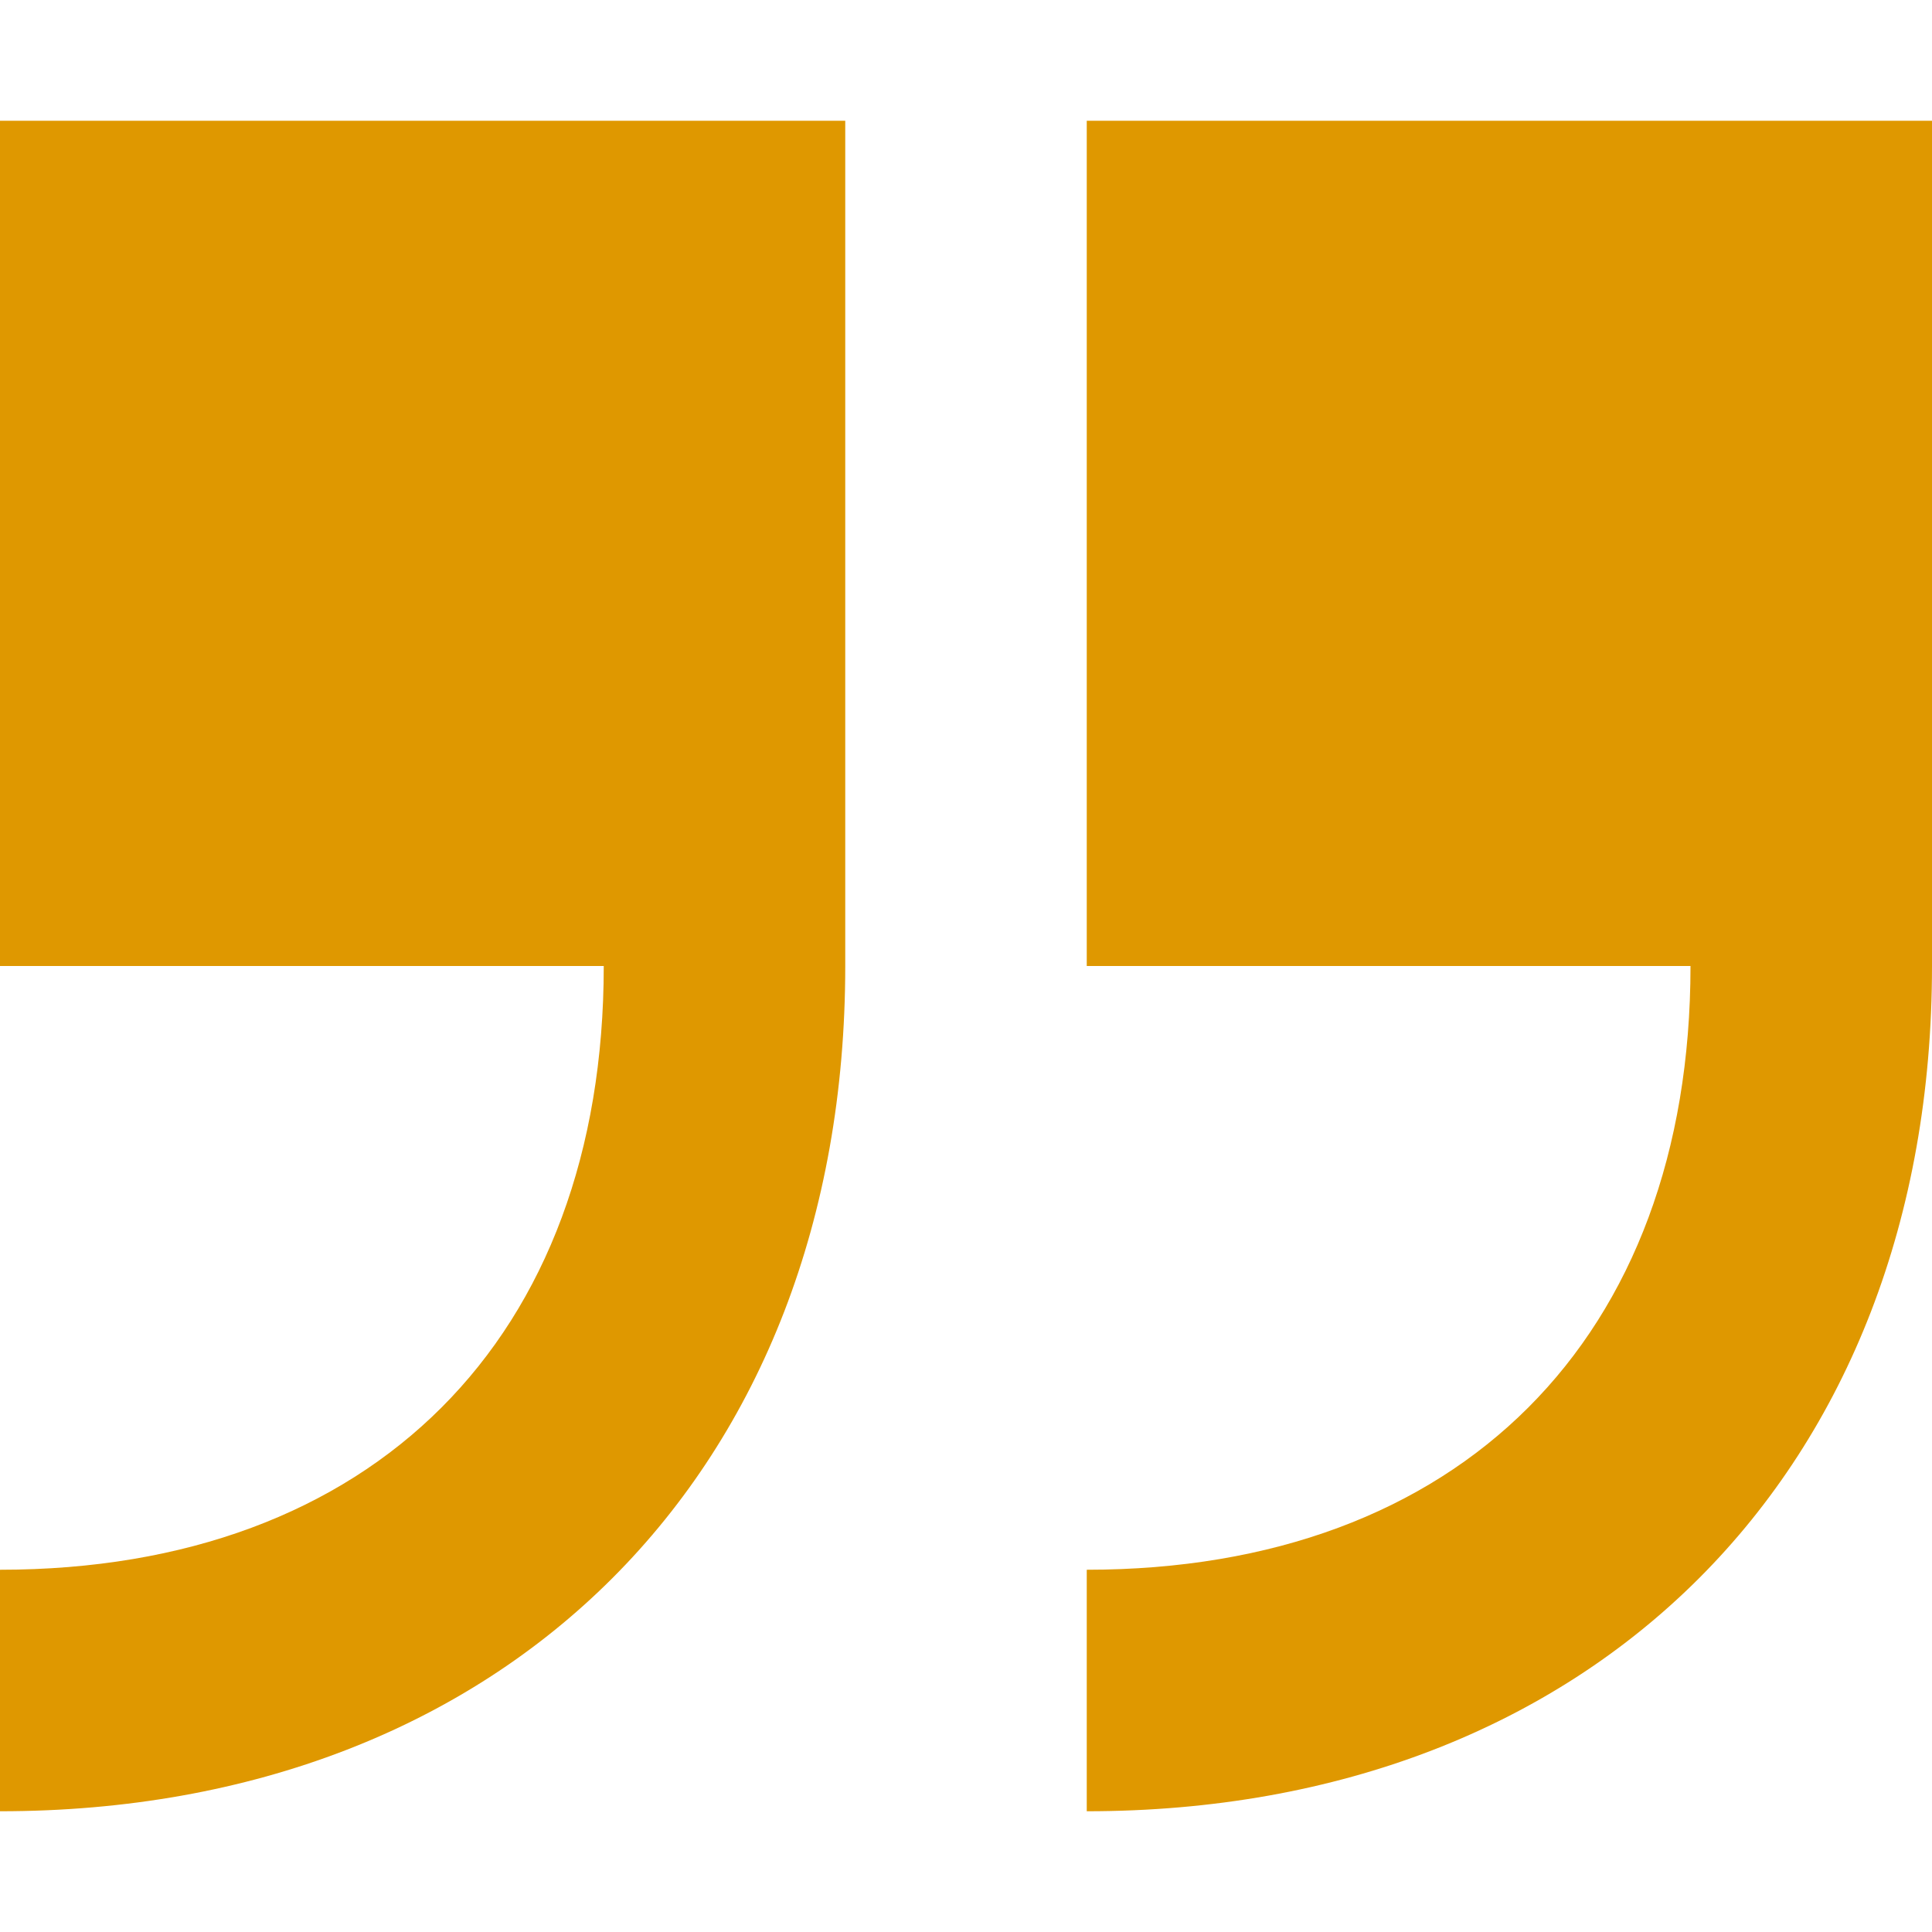
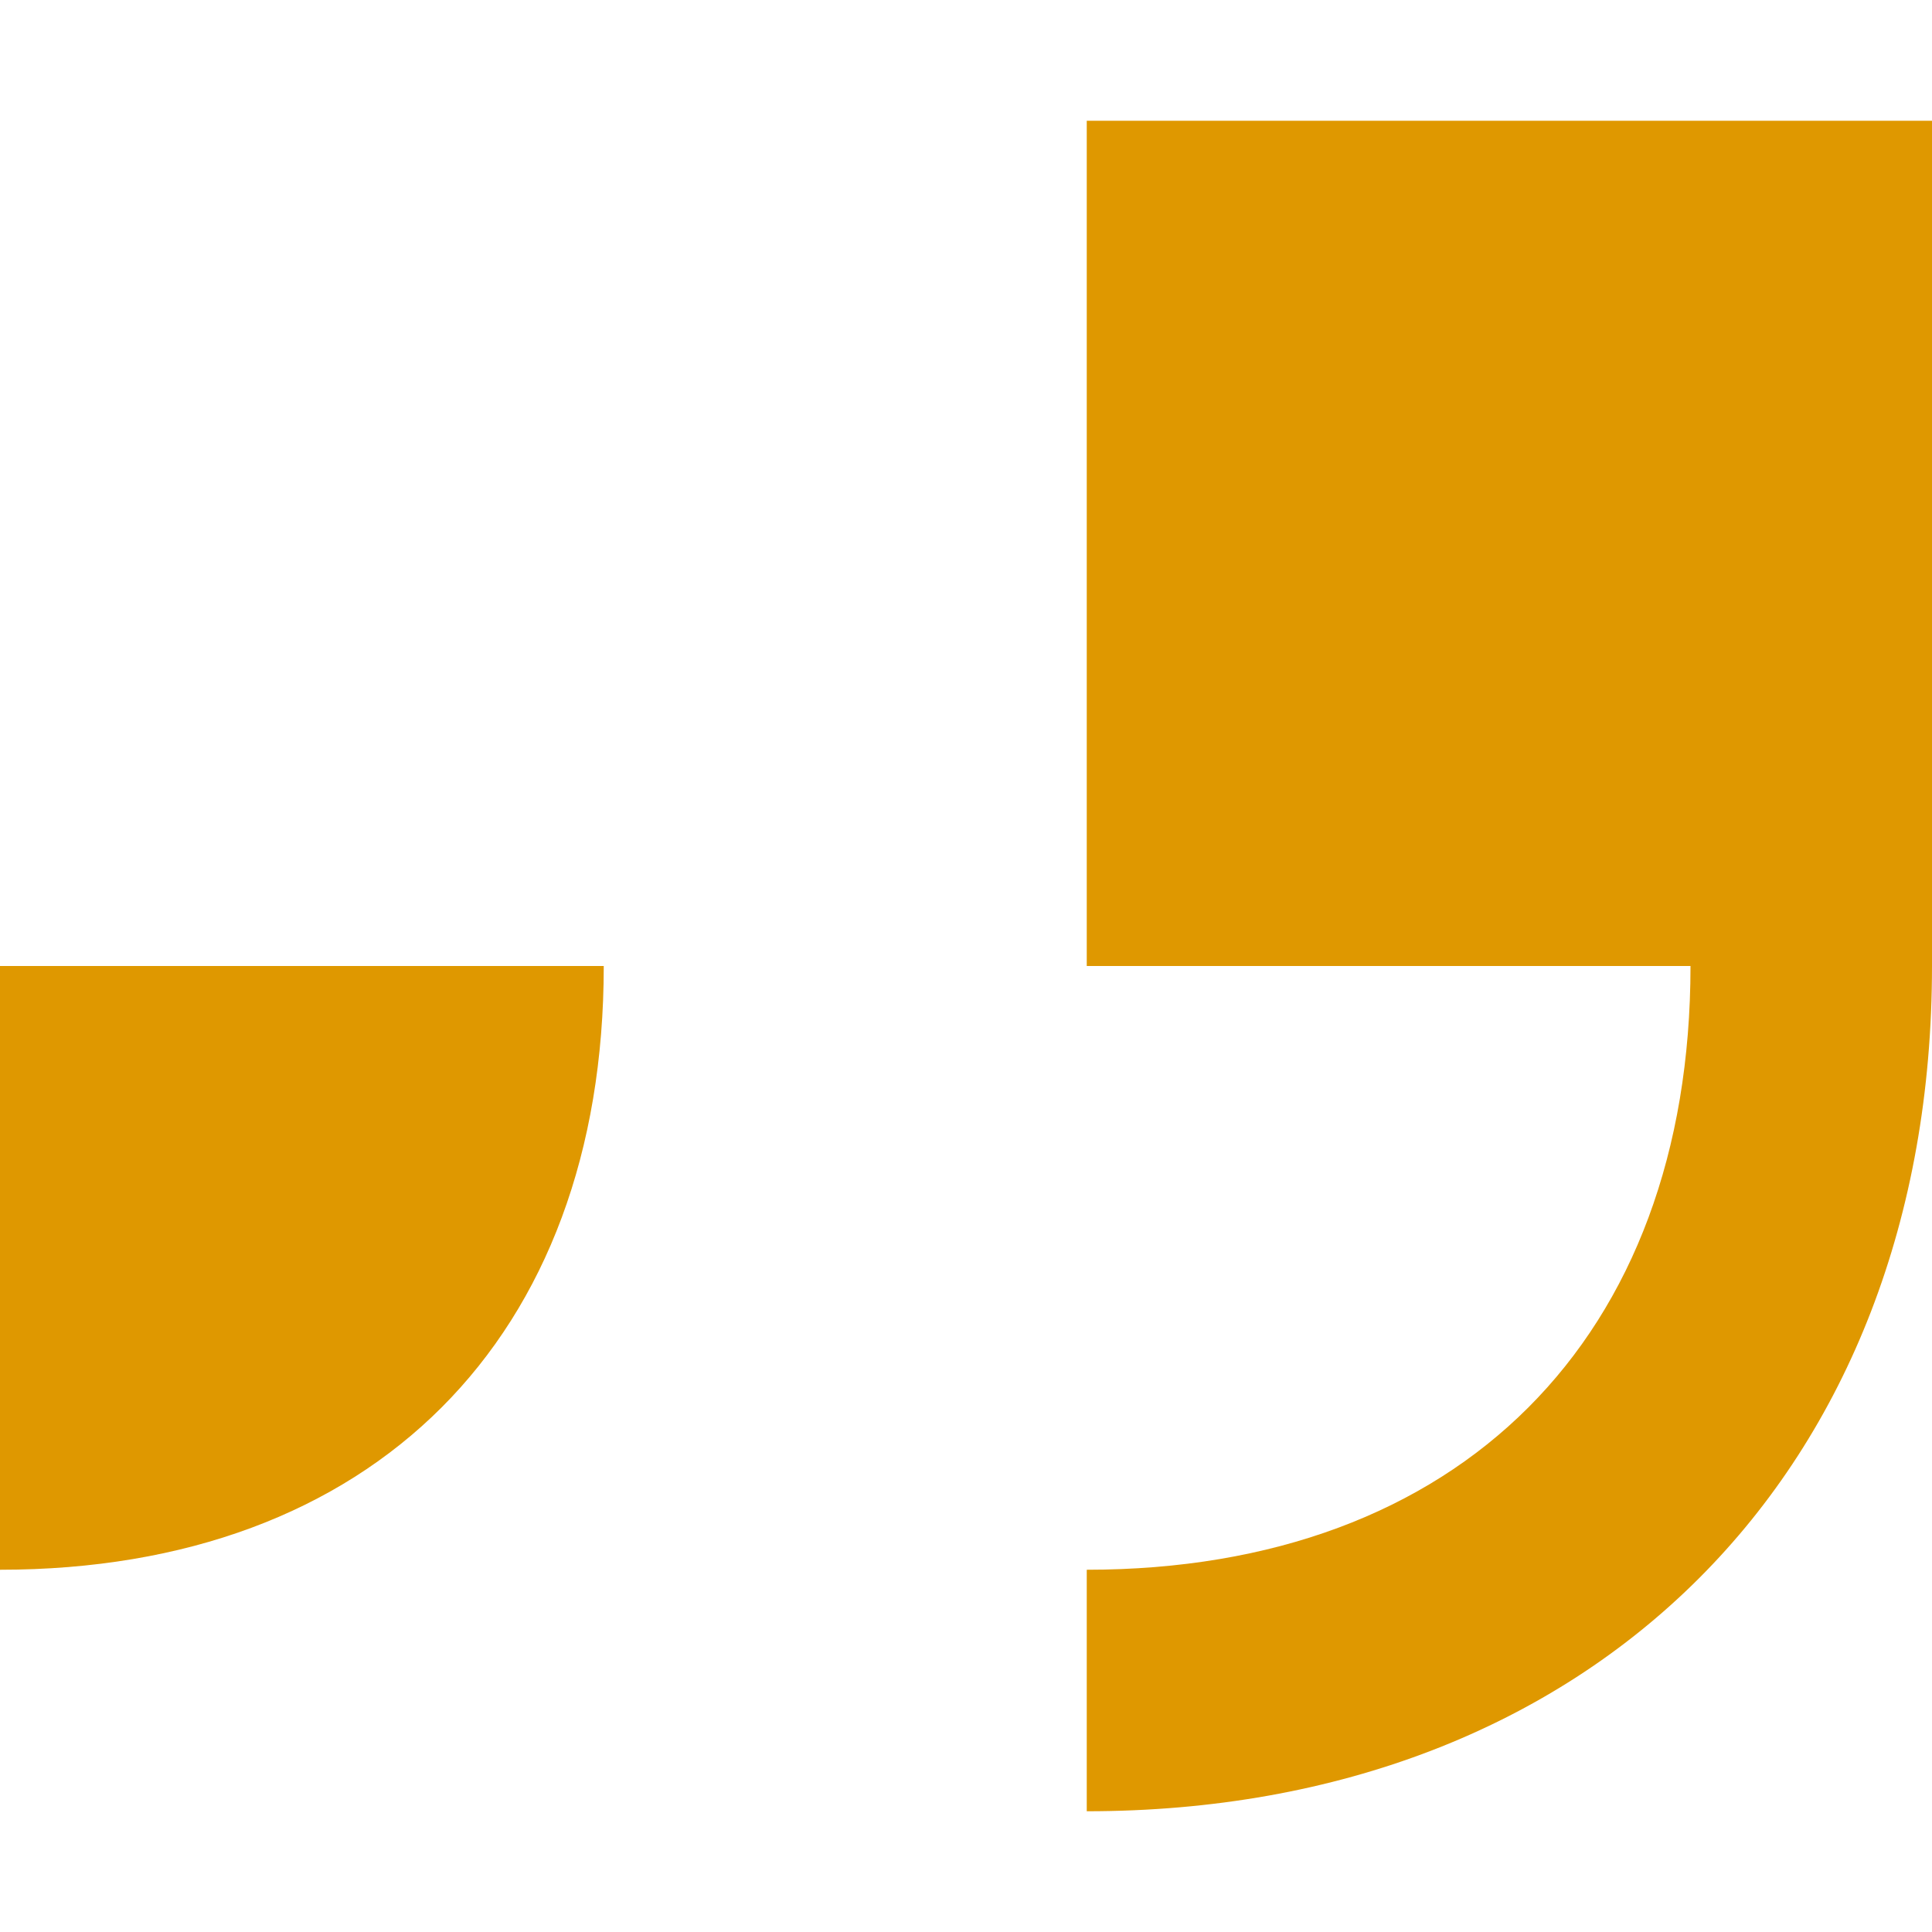
<svg xmlns="http://www.w3.org/2000/svg" viewBox="0 0 16 16" width="100%" style="vertical-align: middle; max-width: 100%; width: 100%;">
-   <path d="m0 0h16v16h-16z" fill="none">
-    </path>
-   <path d="m0 8h5c0 3.084-1.916 5-5 5v2c4.188 0 7-2.812 7-7v-7h-7zm9-7v7h5c0 3.084-1.916 5-5 5v2c4.188 0 7-2.812 7-7v-7z" fill="rgb(223,152,0)">
+   <path d="m0 8h5c0 3.084-1.916 5-5 5v2v-7h-7zm9-7v7h5c0 3.084-1.916 5-5 5v2c4.188 0 7-2.812 7-7v-7z" fill="rgb(223,152,0)">
   </path>
</svg>